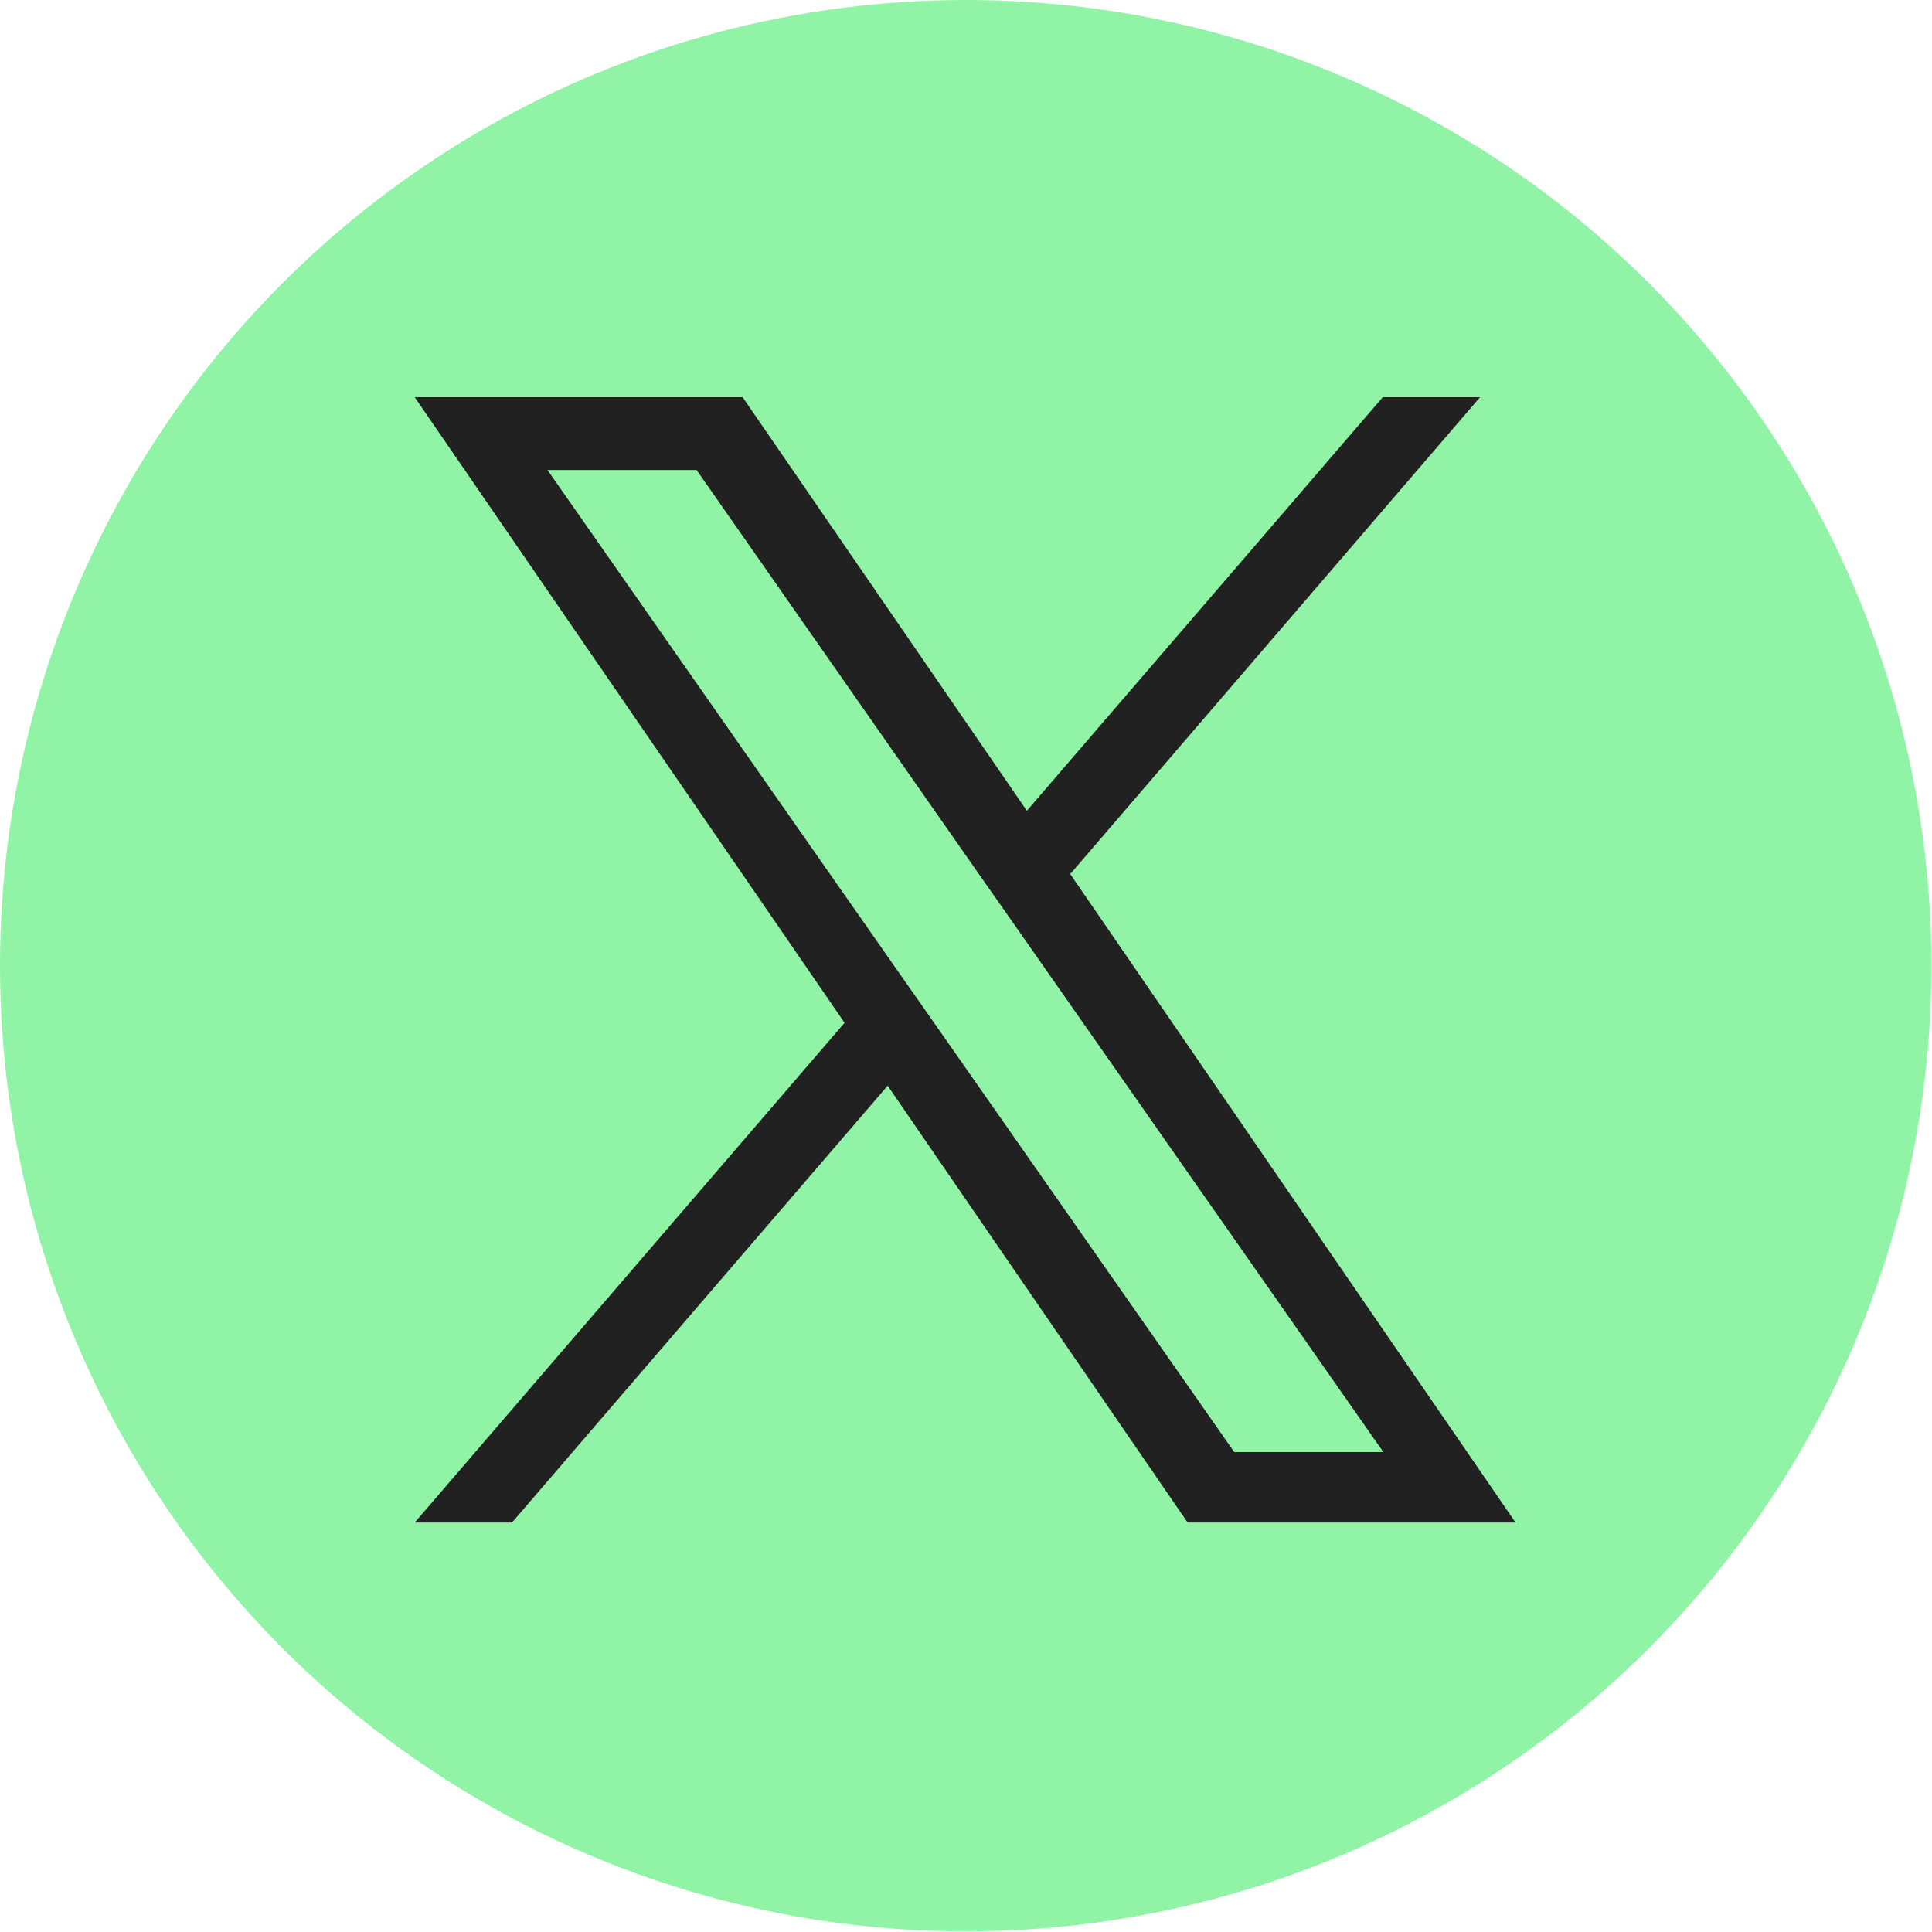
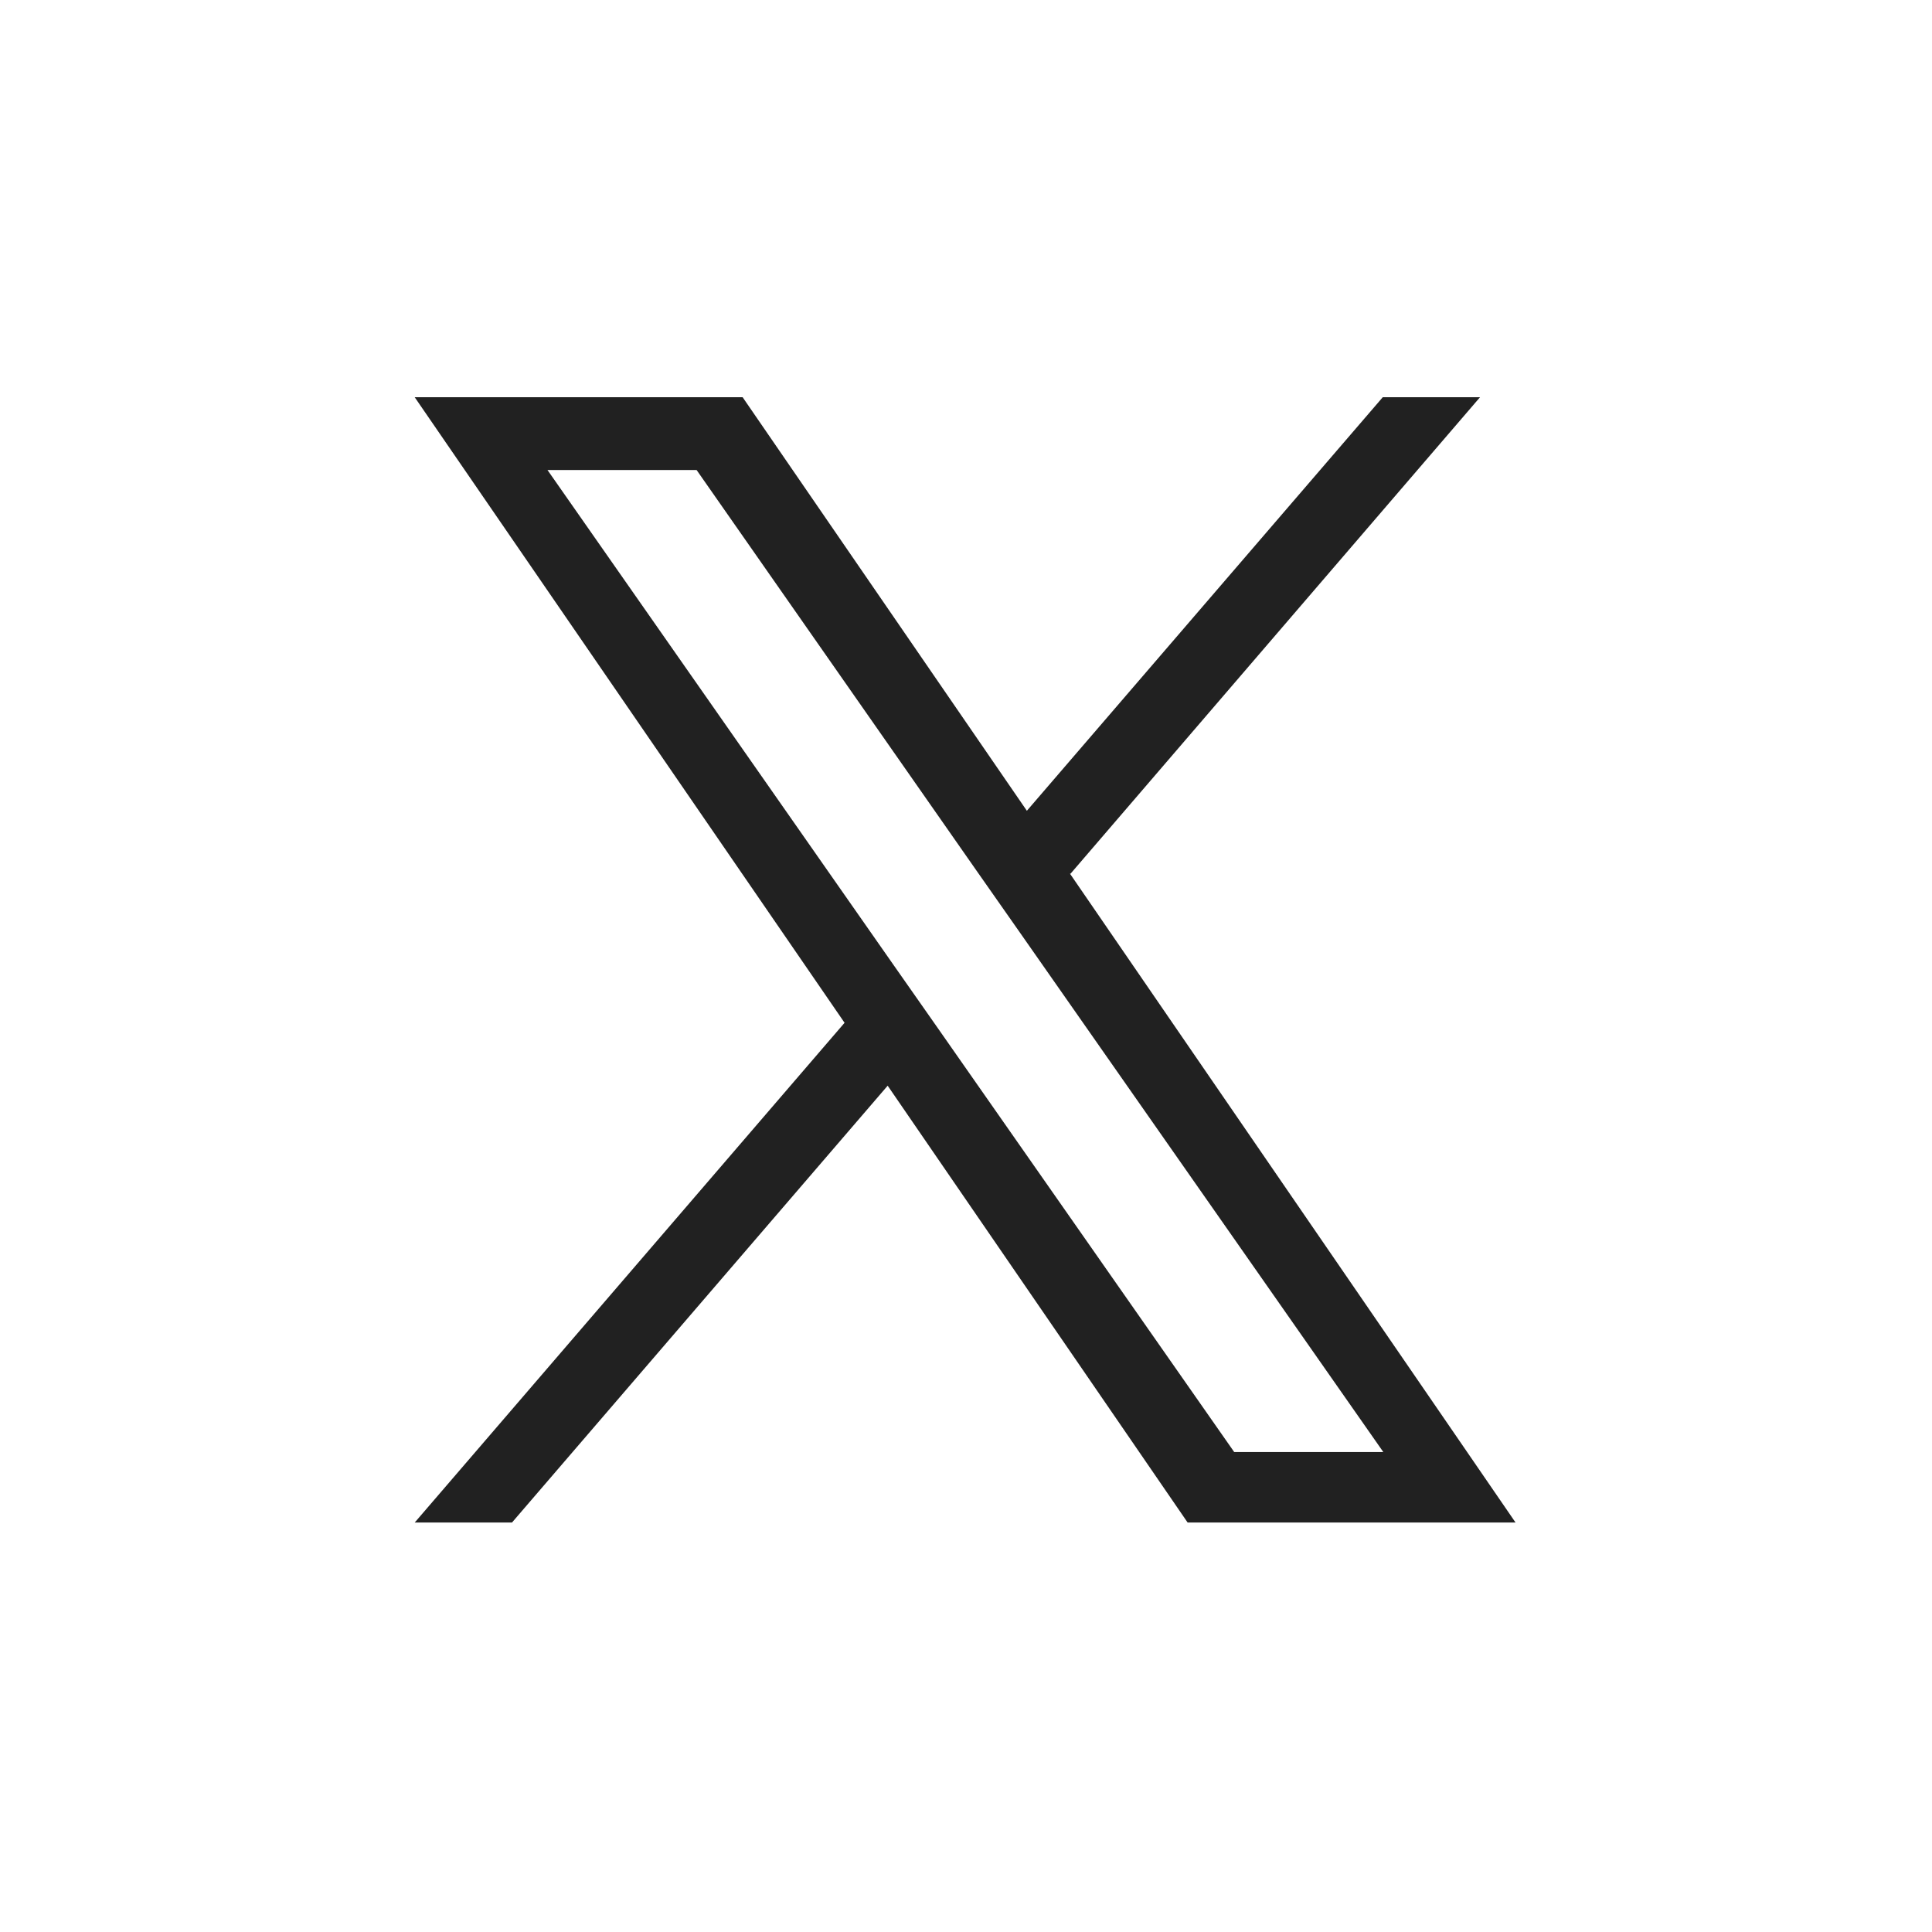
<svg xmlns="http://www.w3.org/2000/svg" id="a" data-name="レイヤー 1" viewBox="0 0 33.17 33.17">
  <defs>
    <style>
      .b {
        fill: #212121;
      }

      .c {
        fill: #91f3a5;
      }
    </style>
  </defs>
-   <circle class="c" cx="16.58" cy="16.58" r="16.58" />
  <path class="b" d="M18.38,15l7.03-8.18h-1.67l-6.11,7.1-4.88-7.1h-5.63l7.38,10.74-7.38,8.58h1.67l6.45-7.5,5.15,7.5h5.63l-7.65-11.14h0ZM16.1,17.65l-.75-1.07-5.95-8.51h2.56l4.8,6.87.75,1.07,6.24,8.92h-2.56l-5.09-7.28h0Z" />
</svg>